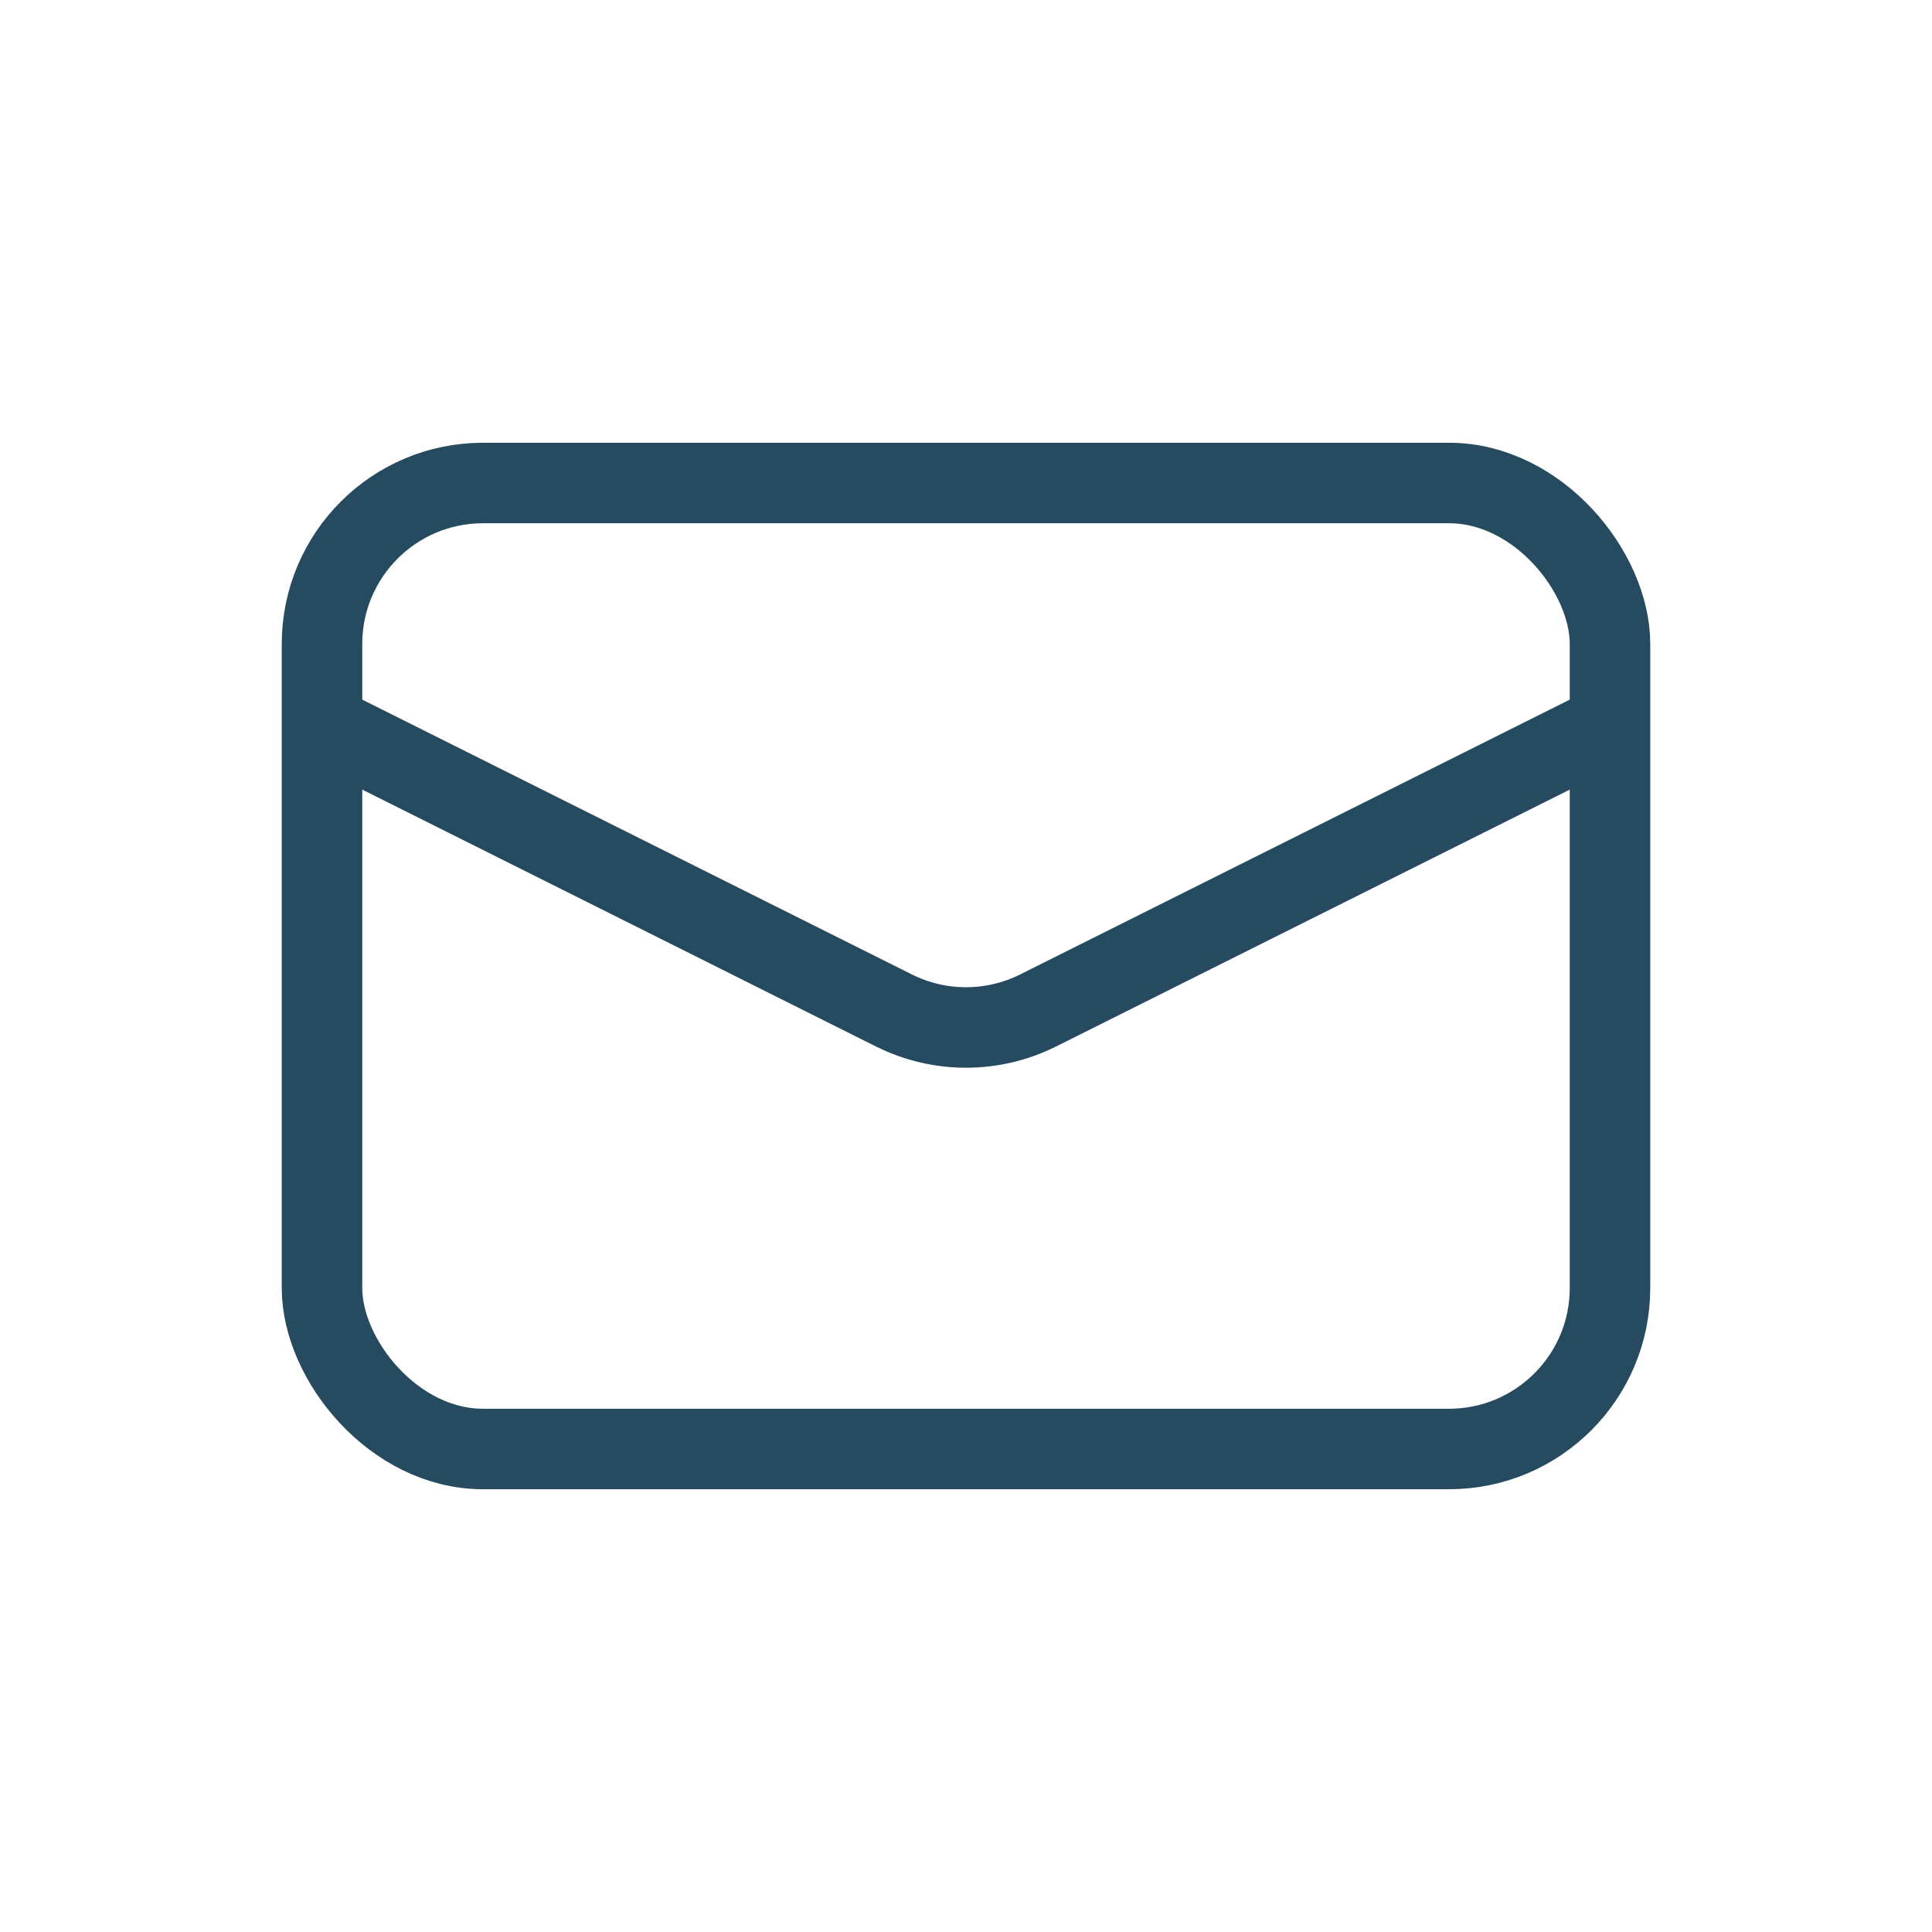
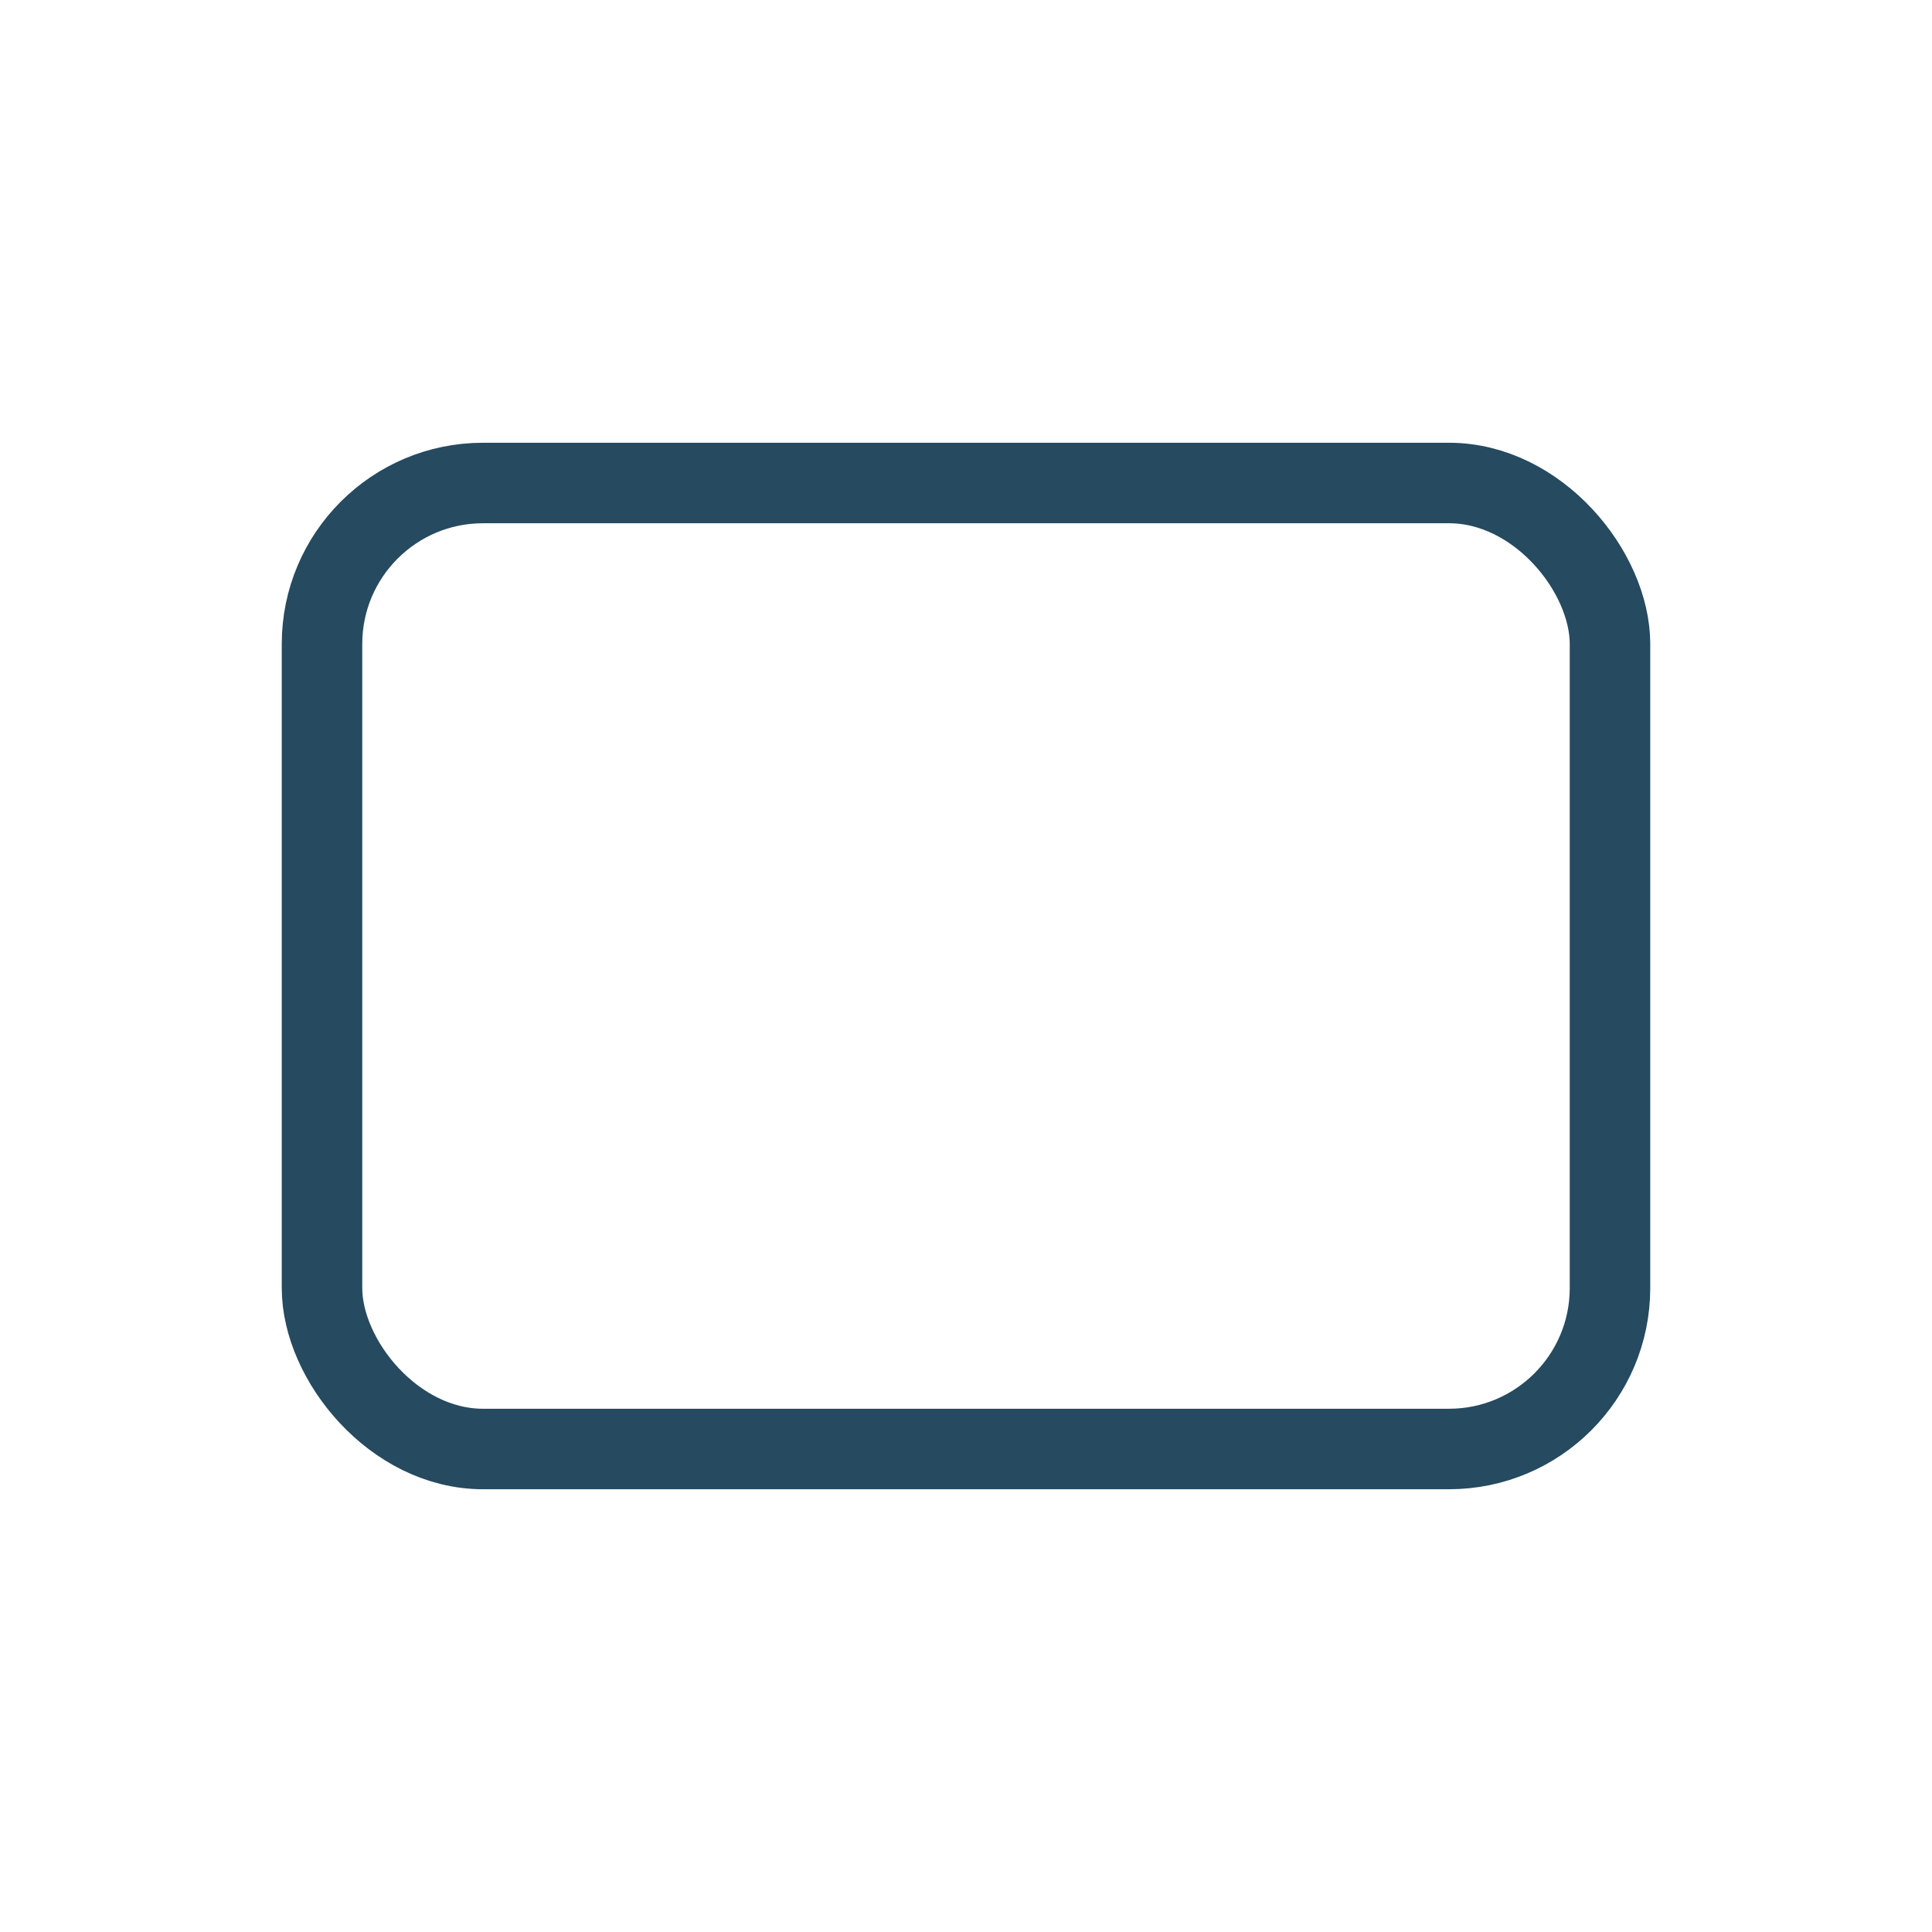
<svg xmlns="http://www.w3.org/2000/svg" width="24" height="24" viewBox="0 0 24 24" fill="none">
  <rect x="4" y="6" width="16" height="12" rx="2" stroke="#264A5F" />
-   <path d="M4 9L11.106 12.553C11.669 12.834 12.331 12.834 12.894 12.553L20 9" stroke="#264A5F" />
</svg>